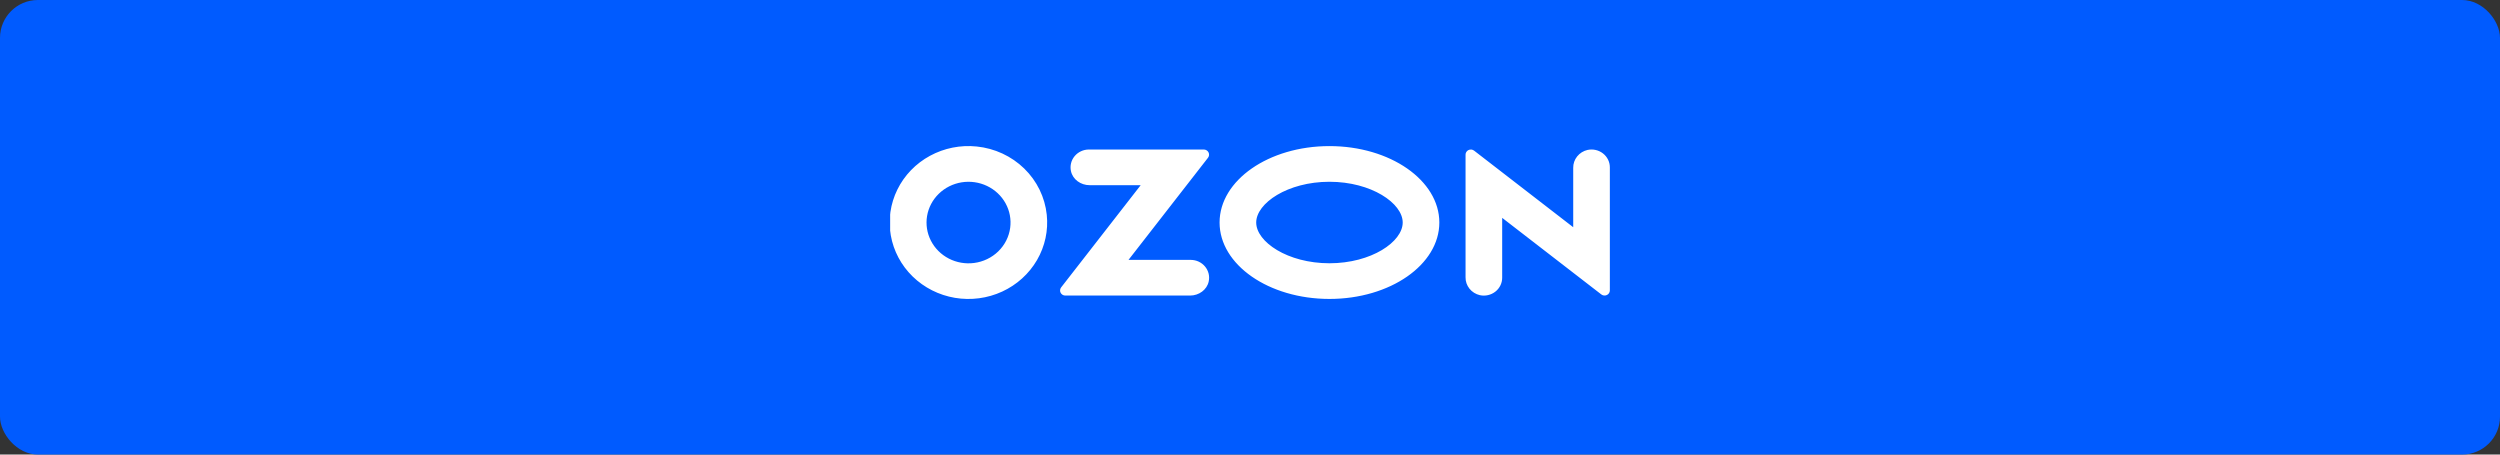
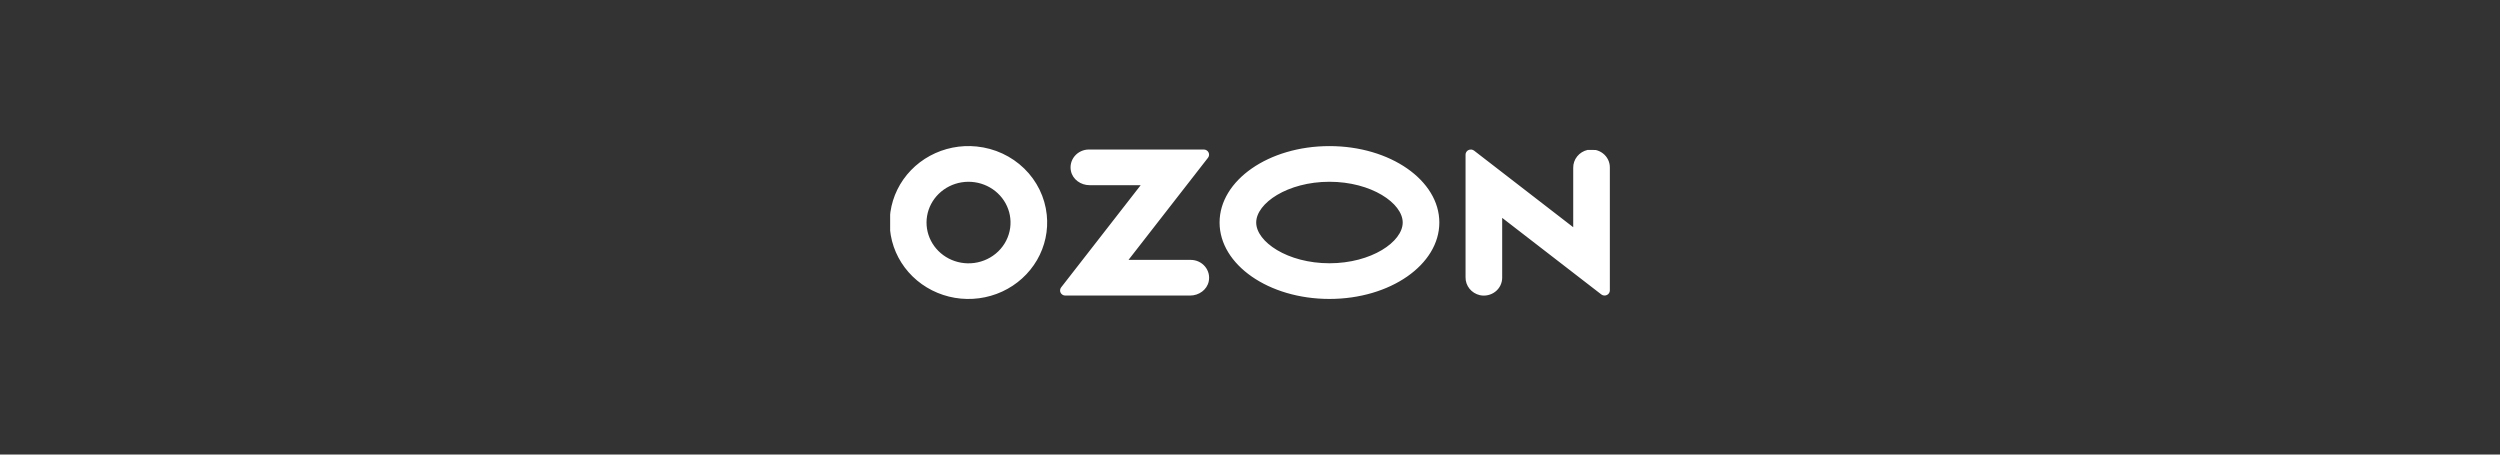
<svg xmlns="http://www.w3.org/2000/svg" width="264" height="48" viewBox="0 0 264 48" fill="none">
  <rect x="0" y="0" width="264" height="48" fill="#333333" stroke="none" />
-   <rect width="264" height="48" rx="4" fill="#005BFF" />
  <g clip-path="url(#clip0_772_922)">
-     <path fill-rule="evenodd" clip-rule="evenodd" d="M103.136 15.469C101.428 15.294 99.705 15.638 98.206 16.452C96.706 17.266 95.504 18.511 94.763 20.016C94.022 21.521 93.779 23.211 94.068 24.855C94.356 26.499 95.163 28.016 96.376 29.198C97.589 30.379 99.149 31.166 100.841 31.452C102.534 31.737 104.276 31.507 105.829 30.792C107.381 30.077 108.667 28.913 109.51 27.46C110.354 26.007 110.713 24.336 110.538 22.677C110.346 20.833 109.505 19.109 108.157 17.796C106.808 16.483 105.036 15.662 103.136 15.469ZM102.867 27.77C101.948 27.89 101.013 27.727 100.195 27.304C99.376 26.882 98.714 26.221 98.303 25.415C97.891 24.608 97.75 23.697 97.899 22.808C98.049 21.92 98.481 21.099 99.136 20.462C99.79 19.825 100.634 19.402 101.549 19.254C102.463 19.107 103.402 19.241 104.234 19.638C105.066 20.035 105.749 20.675 106.187 21.469C106.625 22.262 106.796 23.169 106.675 24.061C106.549 25 106.107 25.872 105.419 26.543C104.73 27.213 103.833 27.645 102.867 27.77ZM114.986 15.789C114.697 15.789 114.413 15.852 114.153 15.973C113.892 16.094 113.663 16.27 113.482 16.488C113.301 16.705 113.171 16.959 113.104 17.232C113.037 17.504 113.032 17.787 113.092 18.061C113.274 18.949 114.128 19.555 115.059 19.555H120.457L112.056 30.349C111.994 30.428 111.956 30.523 111.946 30.623C111.936 30.722 111.955 30.822 112.001 30.912C112.047 31.002 112.117 31.077 112.205 31.13C112.292 31.183 112.393 31.211 112.496 31.211H125.674C126.604 31.211 127.458 30.605 127.641 29.717C127.7 29.443 127.696 29.16 127.629 28.888C127.561 28.616 127.432 28.361 127.251 28.144C127.07 27.926 126.841 27.75 126.581 27.629C126.321 27.508 126.036 27.445 125.748 27.444H119.17L127.565 16.659C127.628 16.579 127.666 16.483 127.676 16.383C127.685 16.282 127.666 16.181 127.62 16.091C127.574 16 127.503 15.924 127.415 15.871C127.326 15.817 127.225 15.789 127.121 15.789H114.986ZM167.646 15.832C167.209 15.933 166.822 16.175 166.546 16.519C166.271 16.863 166.125 17.287 166.132 17.722V23.994L155.664 15.907C155.582 15.844 155.483 15.804 155.379 15.793C155.275 15.782 155.17 15.8 155.075 15.844C154.981 15.888 154.902 15.958 154.846 16.044C154.791 16.13 154.761 16.23 154.762 16.332V29.281C154.754 29.716 154.901 30.141 155.176 30.485C155.451 30.828 155.839 31.07 156.275 31.171C156.558 31.232 156.852 31.23 157.135 31.165C157.417 31.101 157.681 30.976 157.907 30.799C158.133 30.623 158.315 30.399 158.44 30.145C158.565 29.891 158.63 29.613 158.63 29.331V23.006L169.098 31.092C169.18 31.156 169.278 31.195 169.383 31.206C169.487 31.217 169.592 31.2 169.686 31.155C169.78 31.111 169.86 31.042 169.915 30.956C169.971 30.869 170 30.77 170 30.668V17.672C170 17.39 169.936 17.112 169.81 16.858C169.685 16.604 169.503 16.38 169.277 16.204C169.051 16.027 168.787 15.902 168.505 15.838C168.223 15.774 167.929 15.772 167.646 15.832ZM140.39 19.195C144.818 19.195 148.126 21.466 148.126 23.498C148.126 25.53 144.818 27.801 140.39 27.801C135.963 27.801 132.655 25.53 132.655 23.498C132.655 21.466 135.963 19.195 140.39 19.195ZM140.39 15.428C133.982 15.428 128.787 19.041 128.787 23.498C128.787 27.955 133.982 31.568 140.39 31.568C146.799 31.568 151.994 27.955 151.994 23.498C151.994 19.041 146.799 15.428 140.39 15.428Z" fill="white" />
+     <path fill-rule="evenodd" clip-rule="evenodd" d="M103.136 15.469C101.428 15.294 99.705 15.638 98.206 16.452C96.706 17.266 95.504 18.511 94.763 20.016C94.022 21.521 93.779 23.211 94.068 24.855C94.356 26.499 95.163 28.016 96.376 29.198C97.589 30.379 99.149 31.166 100.841 31.452C102.534 31.737 104.276 31.507 105.829 30.792C107.381 30.077 108.667 28.913 109.51 27.46C110.354 26.007 110.713 24.336 110.538 22.677C110.346 20.833 109.505 19.109 108.157 17.796C106.808 16.483 105.036 15.662 103.136 15.469ZM102.867 27.77C101.948 27.89 101.013 27.727 100.195 27.304C99.376 26.882 98.714 26.221 98.303 25.415C97.891 24.608 97.75 23.697 97.899 22.808C98.049 21.92 98.481 21.099 99.136 20.462C99.79 19.825 100.634 19.402 101.549 19.254C102.463 19.107 103.402 19.241 104.234 19.638C105.066 20.035 105.749 20.675 106.187 21.469C106.625 22.262 106.796 23.169 106.675 24.061C106.549 25 106.107 25.872 105.419 26.543C104.73 27.213 103.833 27.645 102.867 27.77ZM114.986 15.789C114.697 15.789 114.413 15.852 114.153 15.973C113.892 16.094 113.663 16.27 113.482 16.488C113.301 16.705 113.171 16.959 113.104 17.232C113.037 17.504 113.032 17.787 113.092 18.061C113.274 18.949 114.128 19.555 115.059 19.555H120.457L112.056 30.349C111.994 30.428 111.956 30.523 111.946 30.623C111.936 30.722 111.955 30.822 112.001 30.912C112.047 31.002 112.117 31.077 112.205 31.13C112.292 31.183 112.393 31.211 112.496 31.211H125.674C126.604 31.211 127.458 30.605 127.641 29.717C127.7 29.443 127.696 29.16 127.629 28.888C127.561 28.616 127.432 28.361 127.251 28.144C127.07 27.926 126.841 27.75 126.581 27.629C126.321 27.508 126.036 27.445 125.748 27.444H119.17L127.565 16.659C127.628 16.579 127.666 16.483 127.676 16.383C127.685 16.282 127.666 16.181 127.62 16.091C127.574 16 127.503 15.924 127.415 15.871C127.326 15.817 127.225 15.789 127.121 15.789H114.986ZM167.646 15.832C167.209 15.933 166.822 16.175 166.546 16.519C166.271 16.863 166.125 17.287 166.132 17.722V23.994L155.664 15.907C155.582 15.844 155.483 15.804 155.379 15.793C155.275 15.782 155.17 15.8 155.075 15.844C154.981 15.888 154.902 15.958 154.846 16.044C154.791 16.13 154.761 16.23 154.762 16.332V29.281C154.754 29.716 154.901 30.141 155.176 30.485C155.451 30.828 155.839 31.07 156.275 31.171C156.558 31.232 156.852 31.23 157.135 31.165C157.417 31.101 157.681 30.976 157.907 30.799C158.133 30.623 158.315 30.399 158.44 30.145C158.565 29.891 158.63 29.613 158.63 29.331V23.006L169.098 31.092C169.18 31.156 169.278 31.195 169.383 31.206C169.487 31.217 169.592 31.2 169.686 31.155C169.78 31.111 169.86 31.042 169.915 30.956C169.971 30.869 170 30.77 170 30.668V17.672C170 17.39 169.936 17.112 169.81 16.858C169.685 16.604 169.503 16.38 169.277 16.204C169.051 16.027 168.787 15.902 168.505 15.838ZM140.39 19.195C144.818 19.195 148.126 21.466 148.126 23.498C148.126 25.53 144.818 27.801 140.39 27.801C135.963 27.801 132.655 25.53 132.655 23.498C132.655 21.466 135.963 19.195 140.39 19.195ZM140.39 15.428C133.982 15.428 128.787 19.041 128.787 23.498C128.787 27.955 133.982 31.568 140.39 31.568C146.799 31.568 151.994 27.955 151.994 23.498C151.994 19.041 146.799 15.428 140.39 15.428Z" fill="white" />
  </g>
  <defs>
    <clipPath id="clip0_772_922">
      <rect width="76" height="16.15" fill="white" transform="translate(94 15.425)" />
    </clipPath>
  </defs>
</svg>